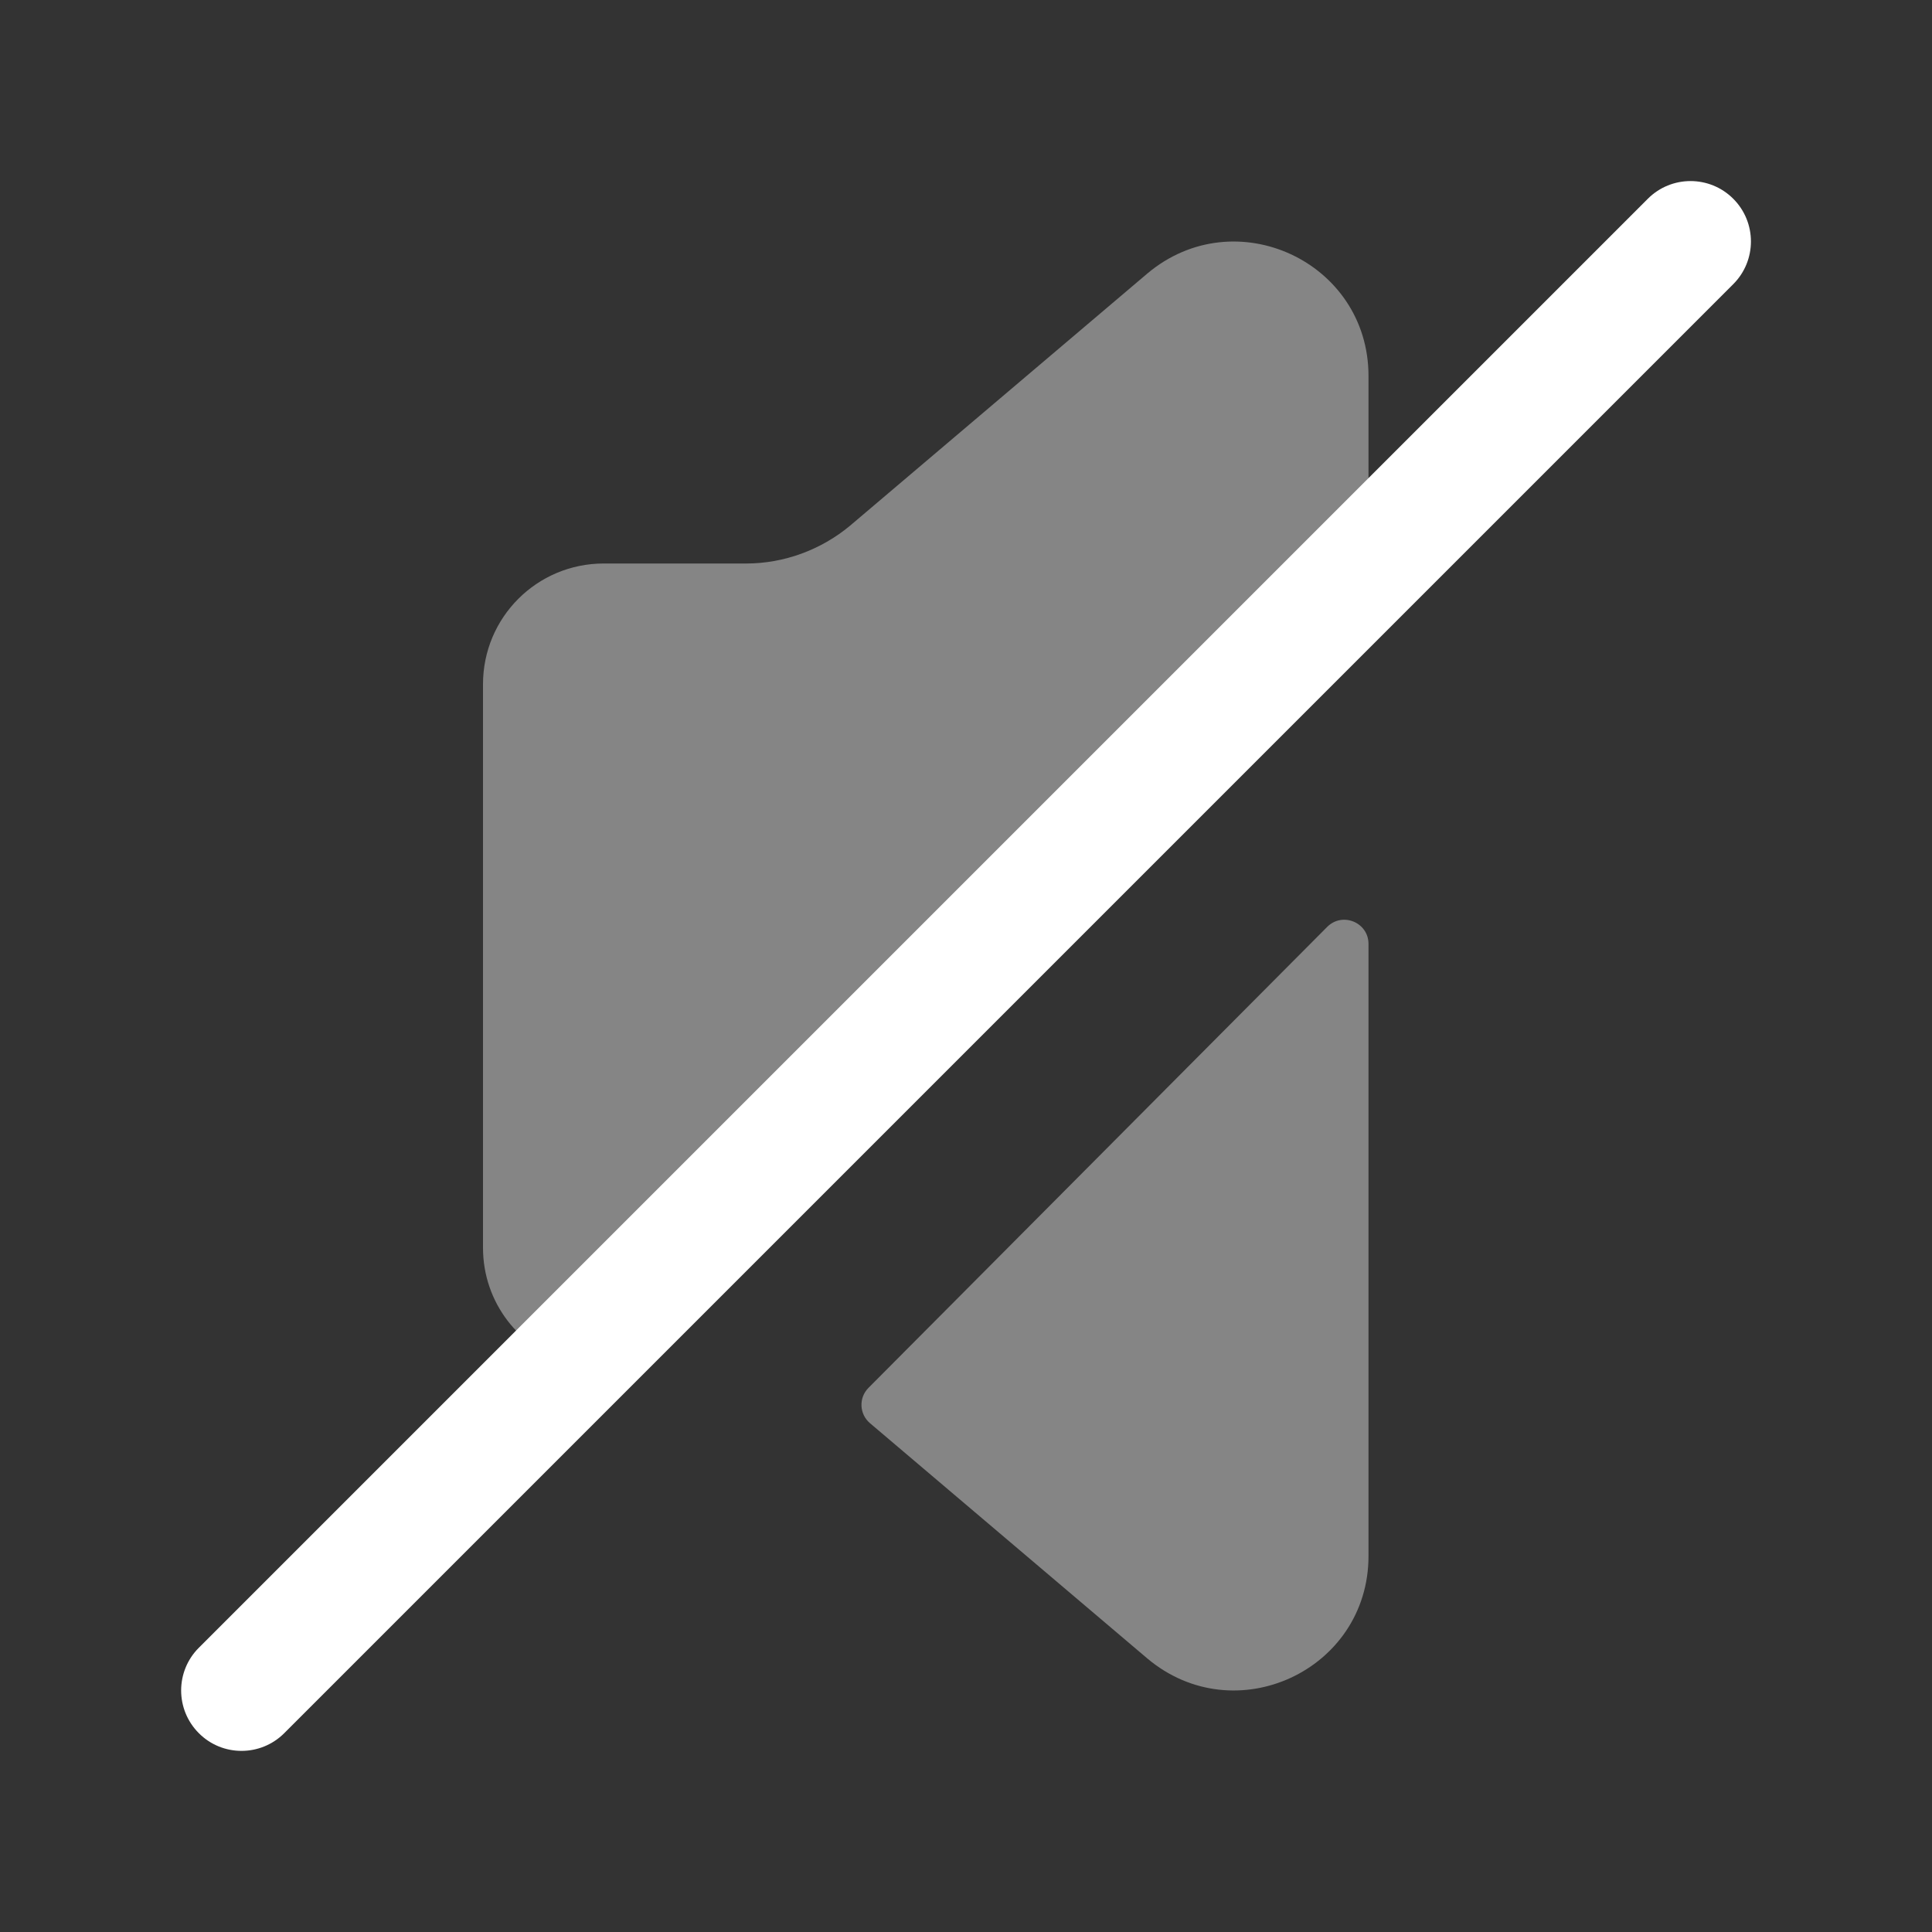
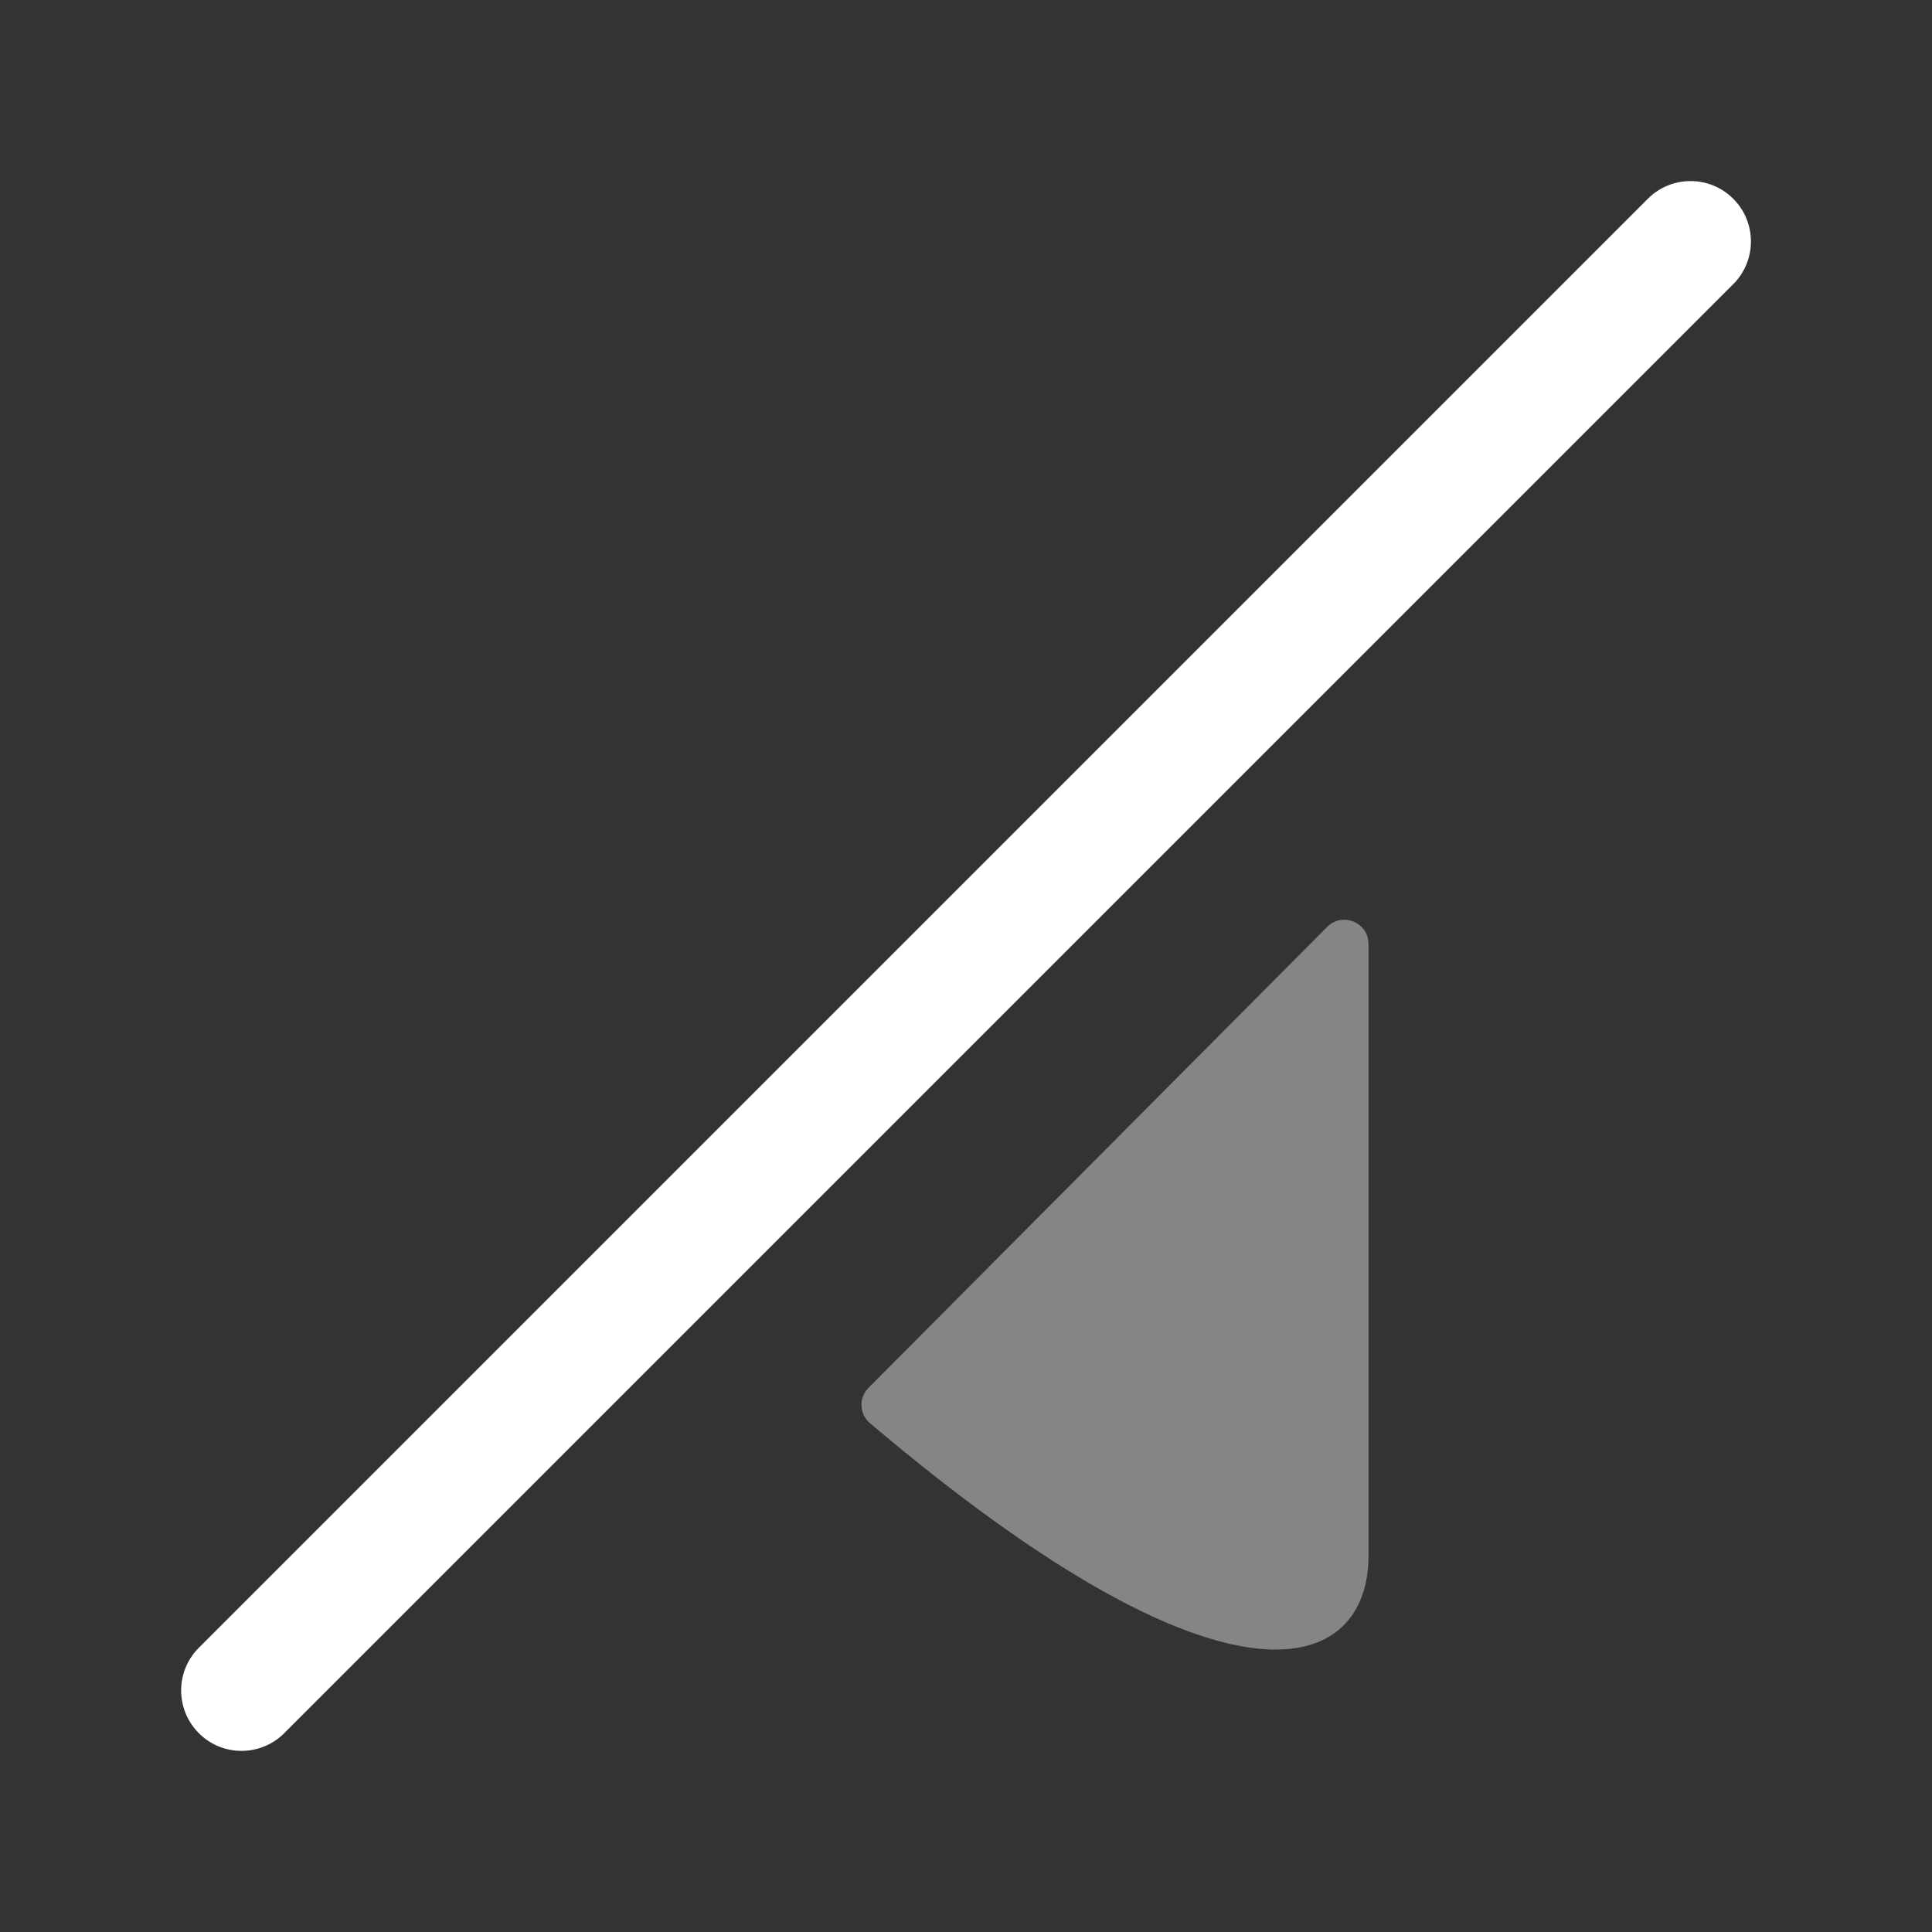
<svg xmlns="http://www.w3.org/2000/svg" width="24" height="24" viewBox="0 0 24 24" fill="none">
  <rect x="0" y="0" width="24" height="24" fill="#333333" stroke="none" />
-   <path opacity="0.4" d="M7.07 16.93C6.45 16.75 6 16.18 6 15.5V8.5C6 7.67 6.67 7 7.5 7H9.27C9.74 7 10.2 6.83 10.56 6.53L14.25 3.4C15.34 2.48 17 3.25 17 4.67V7L7.07 16.93Z" fill="white" />
-   <path opacity="0.4" d="M10.789 17.24C10.665 17.364 10.674 17.567 10.808 17.68L14.25 20.6C15.34 21.52 17 20.75 17 19.33V11.726C17 11.458 16.676 11.325 16.487 11.514L10.789 17.24Z" fill="white" />
+   <path opacity="0.4" d="M10.789 17.24C10.665 17.364 10.674 17.567 10.808 17.68C15.34 21.52 17 20.75 17 19.33V11.726C17 11.458 16.676 11.325 16.487 11.514L10.789 17.24Z" fill="white" />
  <path d="M3 21.75C2.808 21.75 2.616 21.677 2.47 21.53C2.177 21.237 2.177 20.762 2.47 20.469L20.47 2.469C20.763 2.176 21.238 2.176 21.531 2.469C21.824 2.762 21.824 3.237 21.531 3.53L3.531 21.53C3.384 21.677 3.192 21.75 3 21.75Z" fill="white" />
</svg>